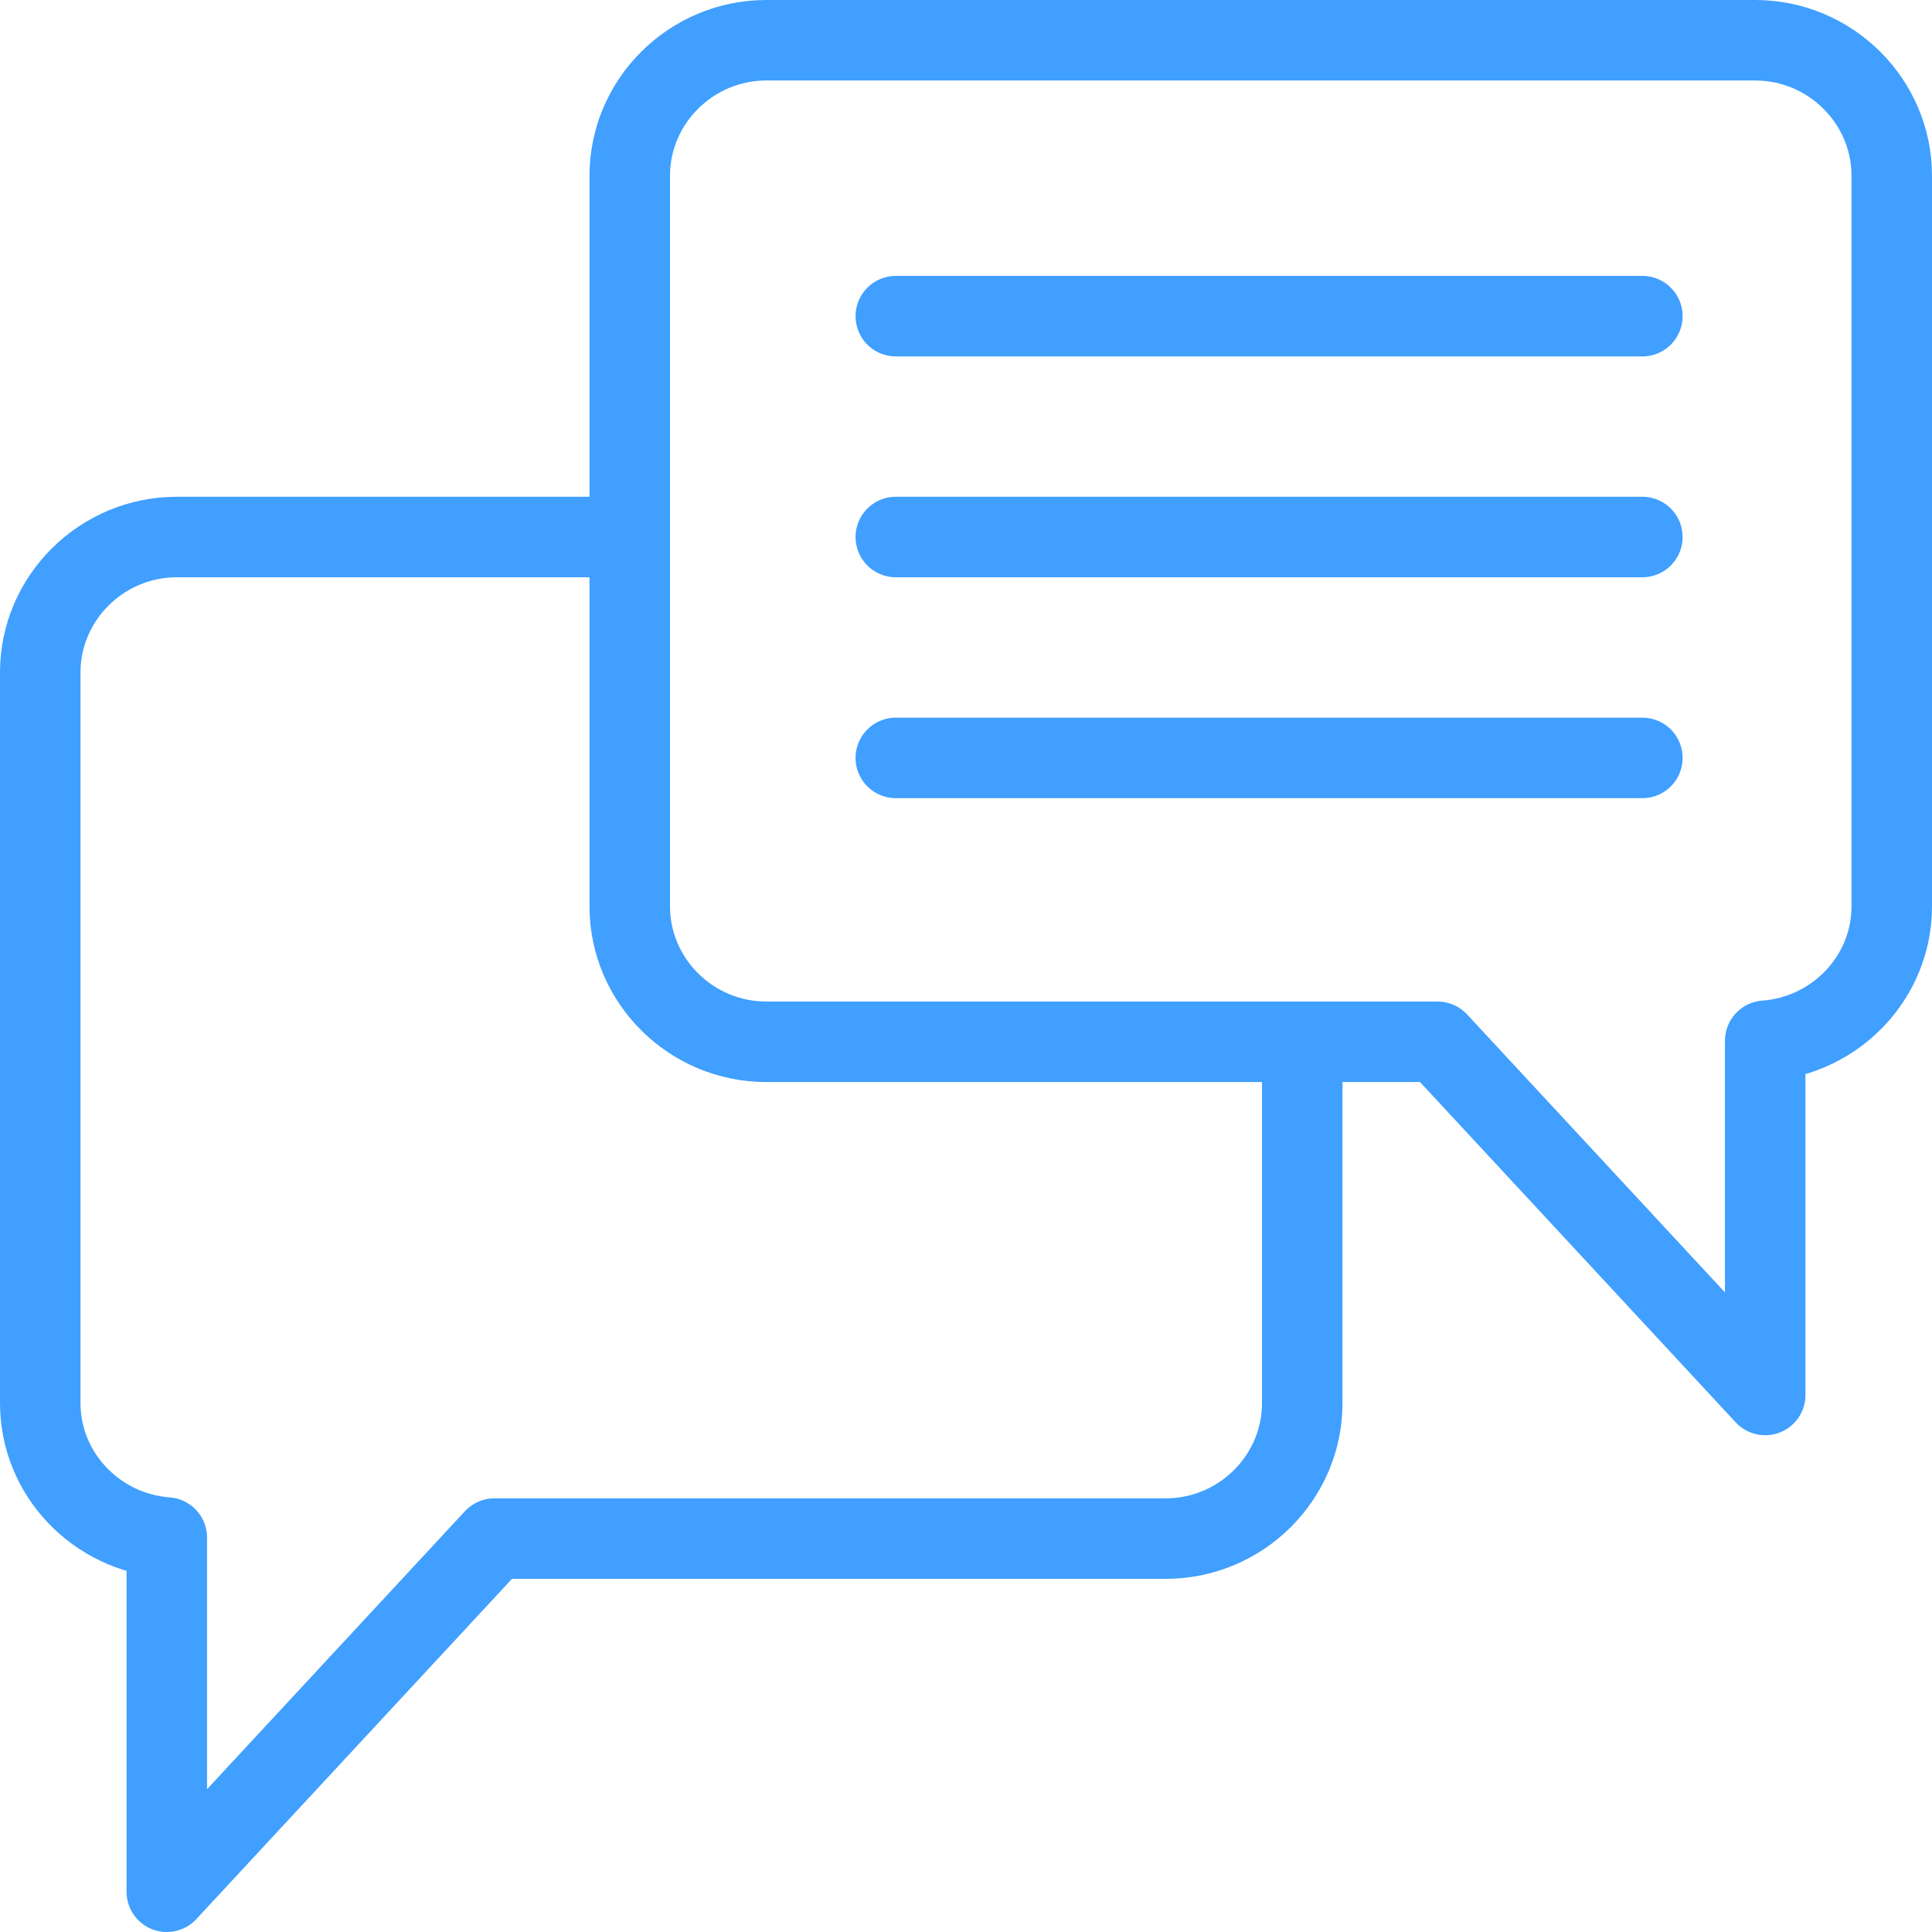
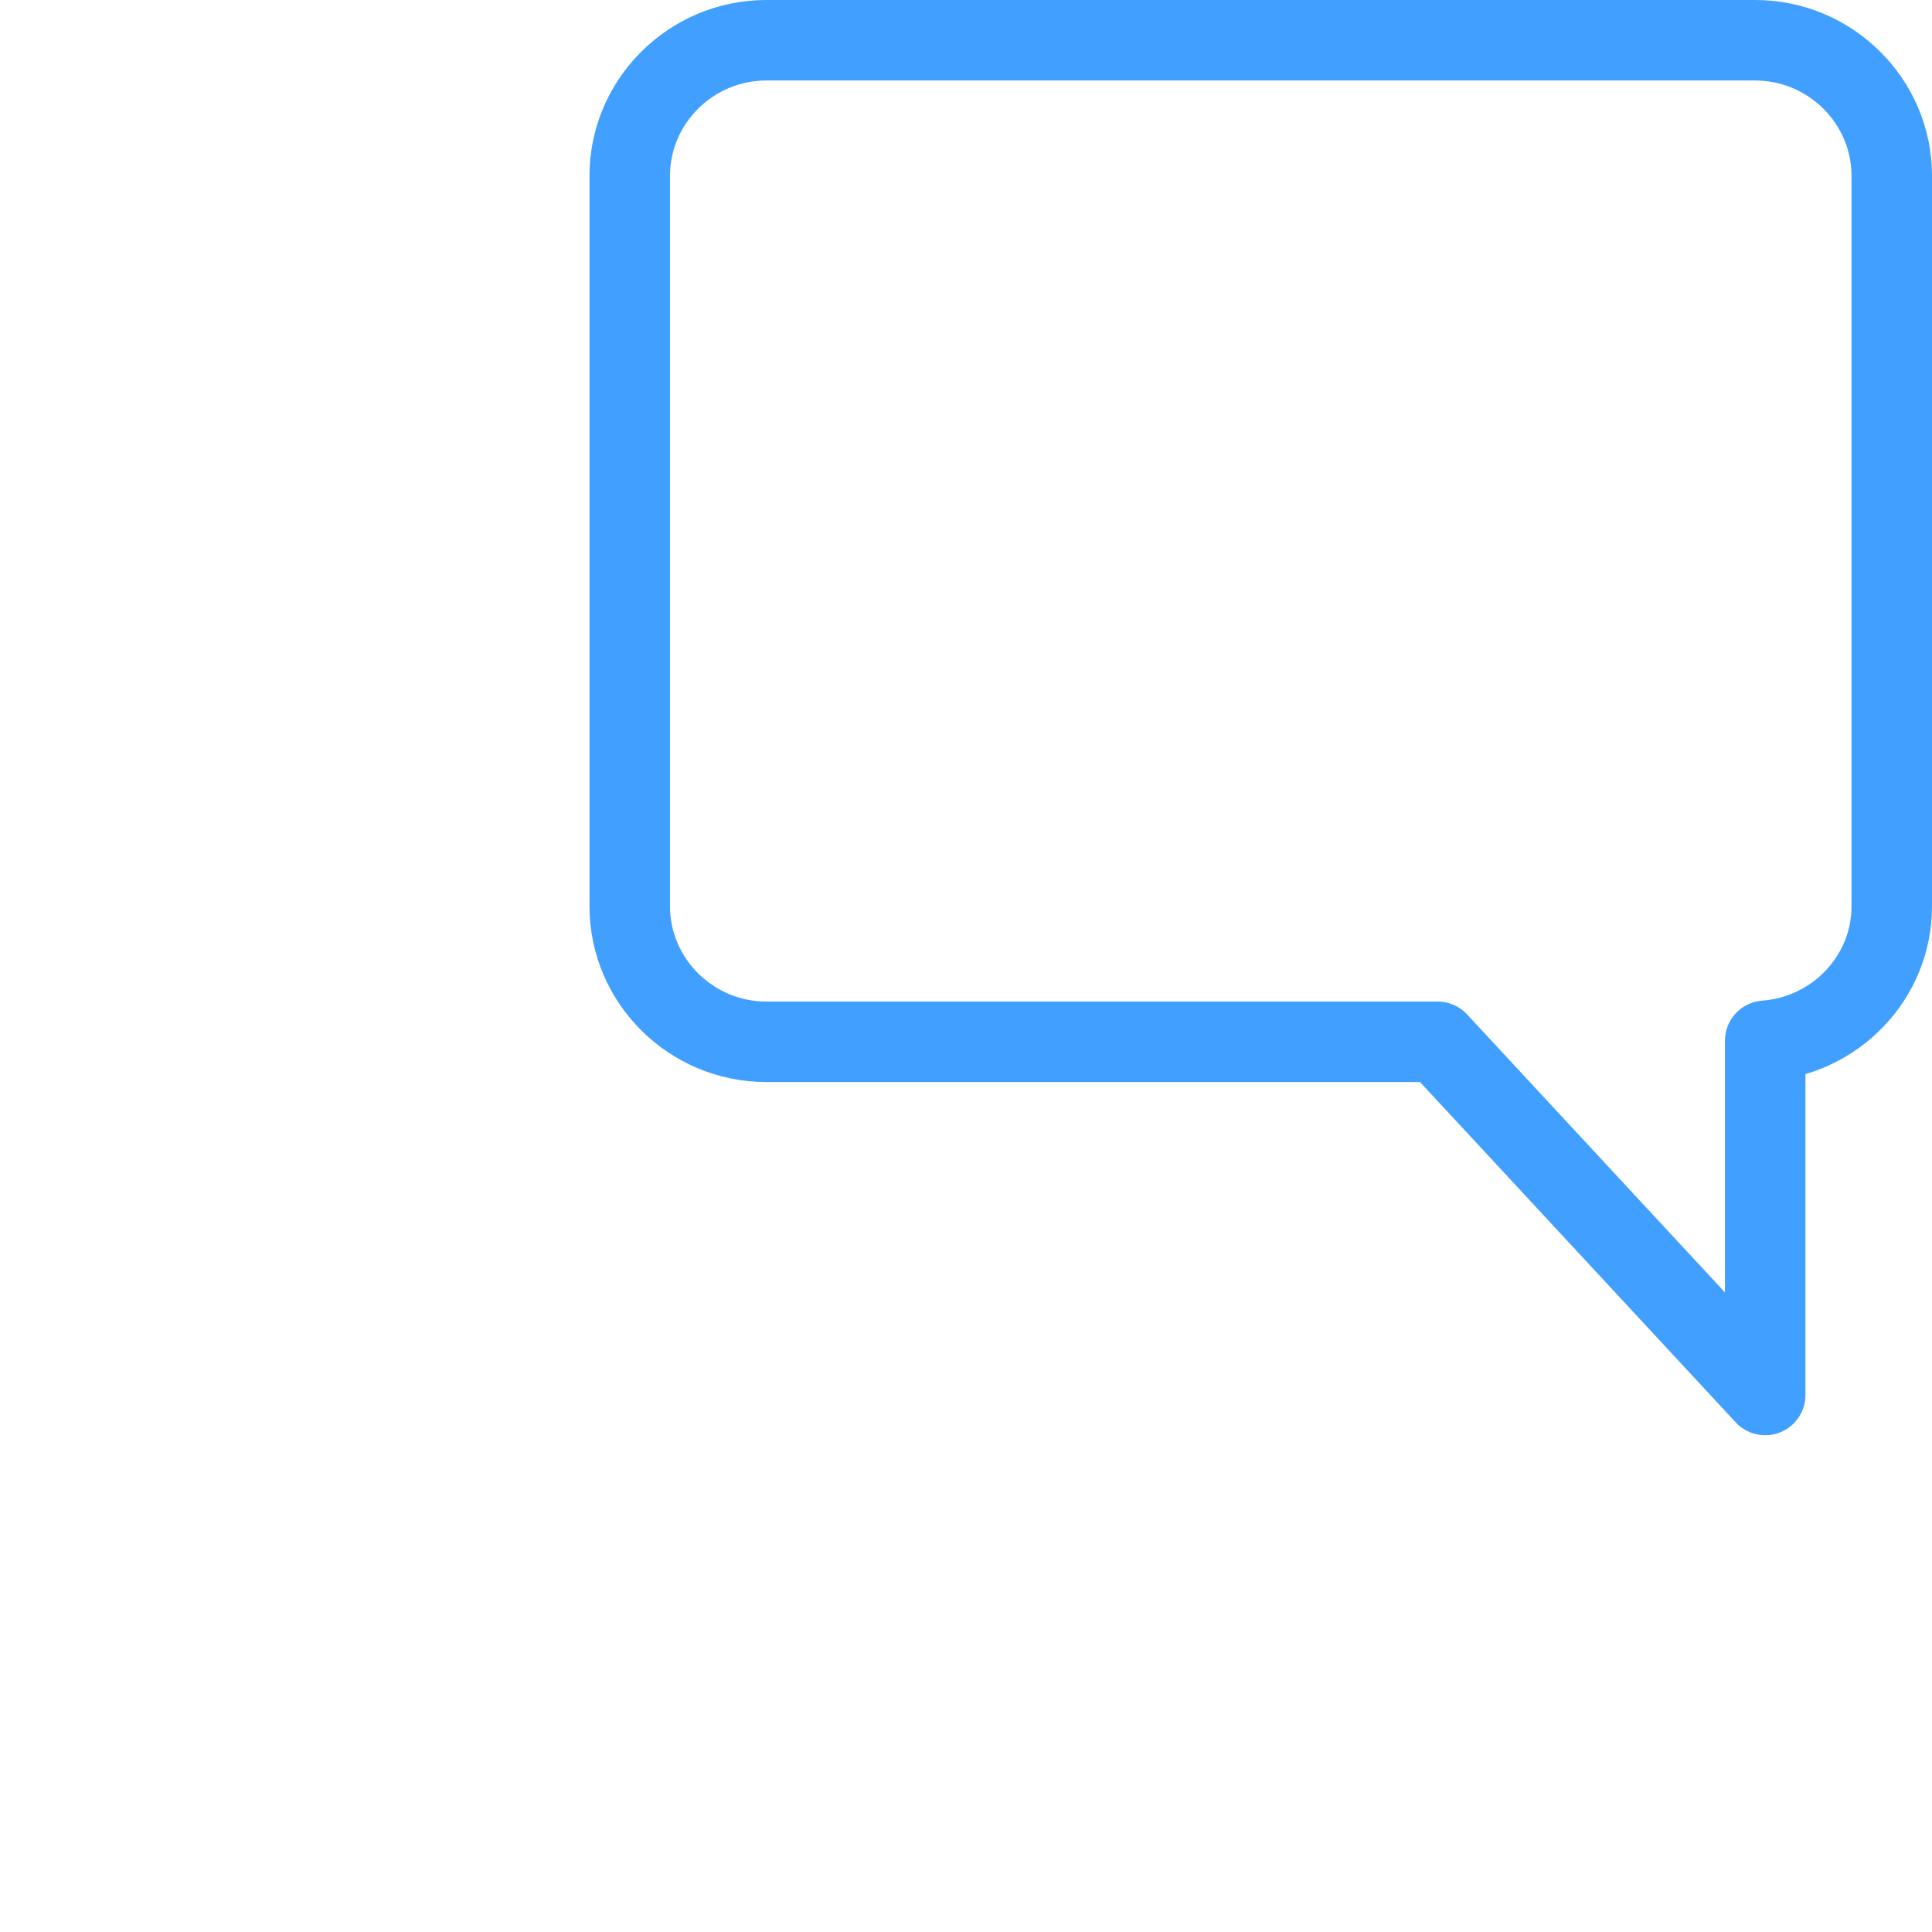
<svg xmlns="http://www.w3.org/2000/svg" width="48" height="48" fill="rgba(64,159,255,1)" viewBox="0 0 48 48">
  <g fill="none" stroke="rgba(64,159,255,1)" stroke-width="2" stroke-linecap="round" stroke-linejoin="round" stroke-miterlimit="10">
    <path d="M19.038 1h24.57C45.474 1 47 2.515 47 4.366v18.152c0 1.766-1.394 3.21-3.144 3.34v8.8l-8.14-8.775H19.038c-1.866 0-3.392-1.514-3.392-3.365V4.366c0-1.85 1.526-3.366 3.392-3.366z" />
-     <path d="M15.646 13.342H4.393C2.527 13.342 1 14.856 1 16.707V34.86c0 1.766 1.395 3.21 3.144 3.34V47l8.14-8.774h16.678c1.866 0 3.392-1.514 3.392-3.365v-8.977M40.804 7.855H22.256M40.804 13.342H22.256M40.804 18.83H22.256" />
  </g>
</svg>